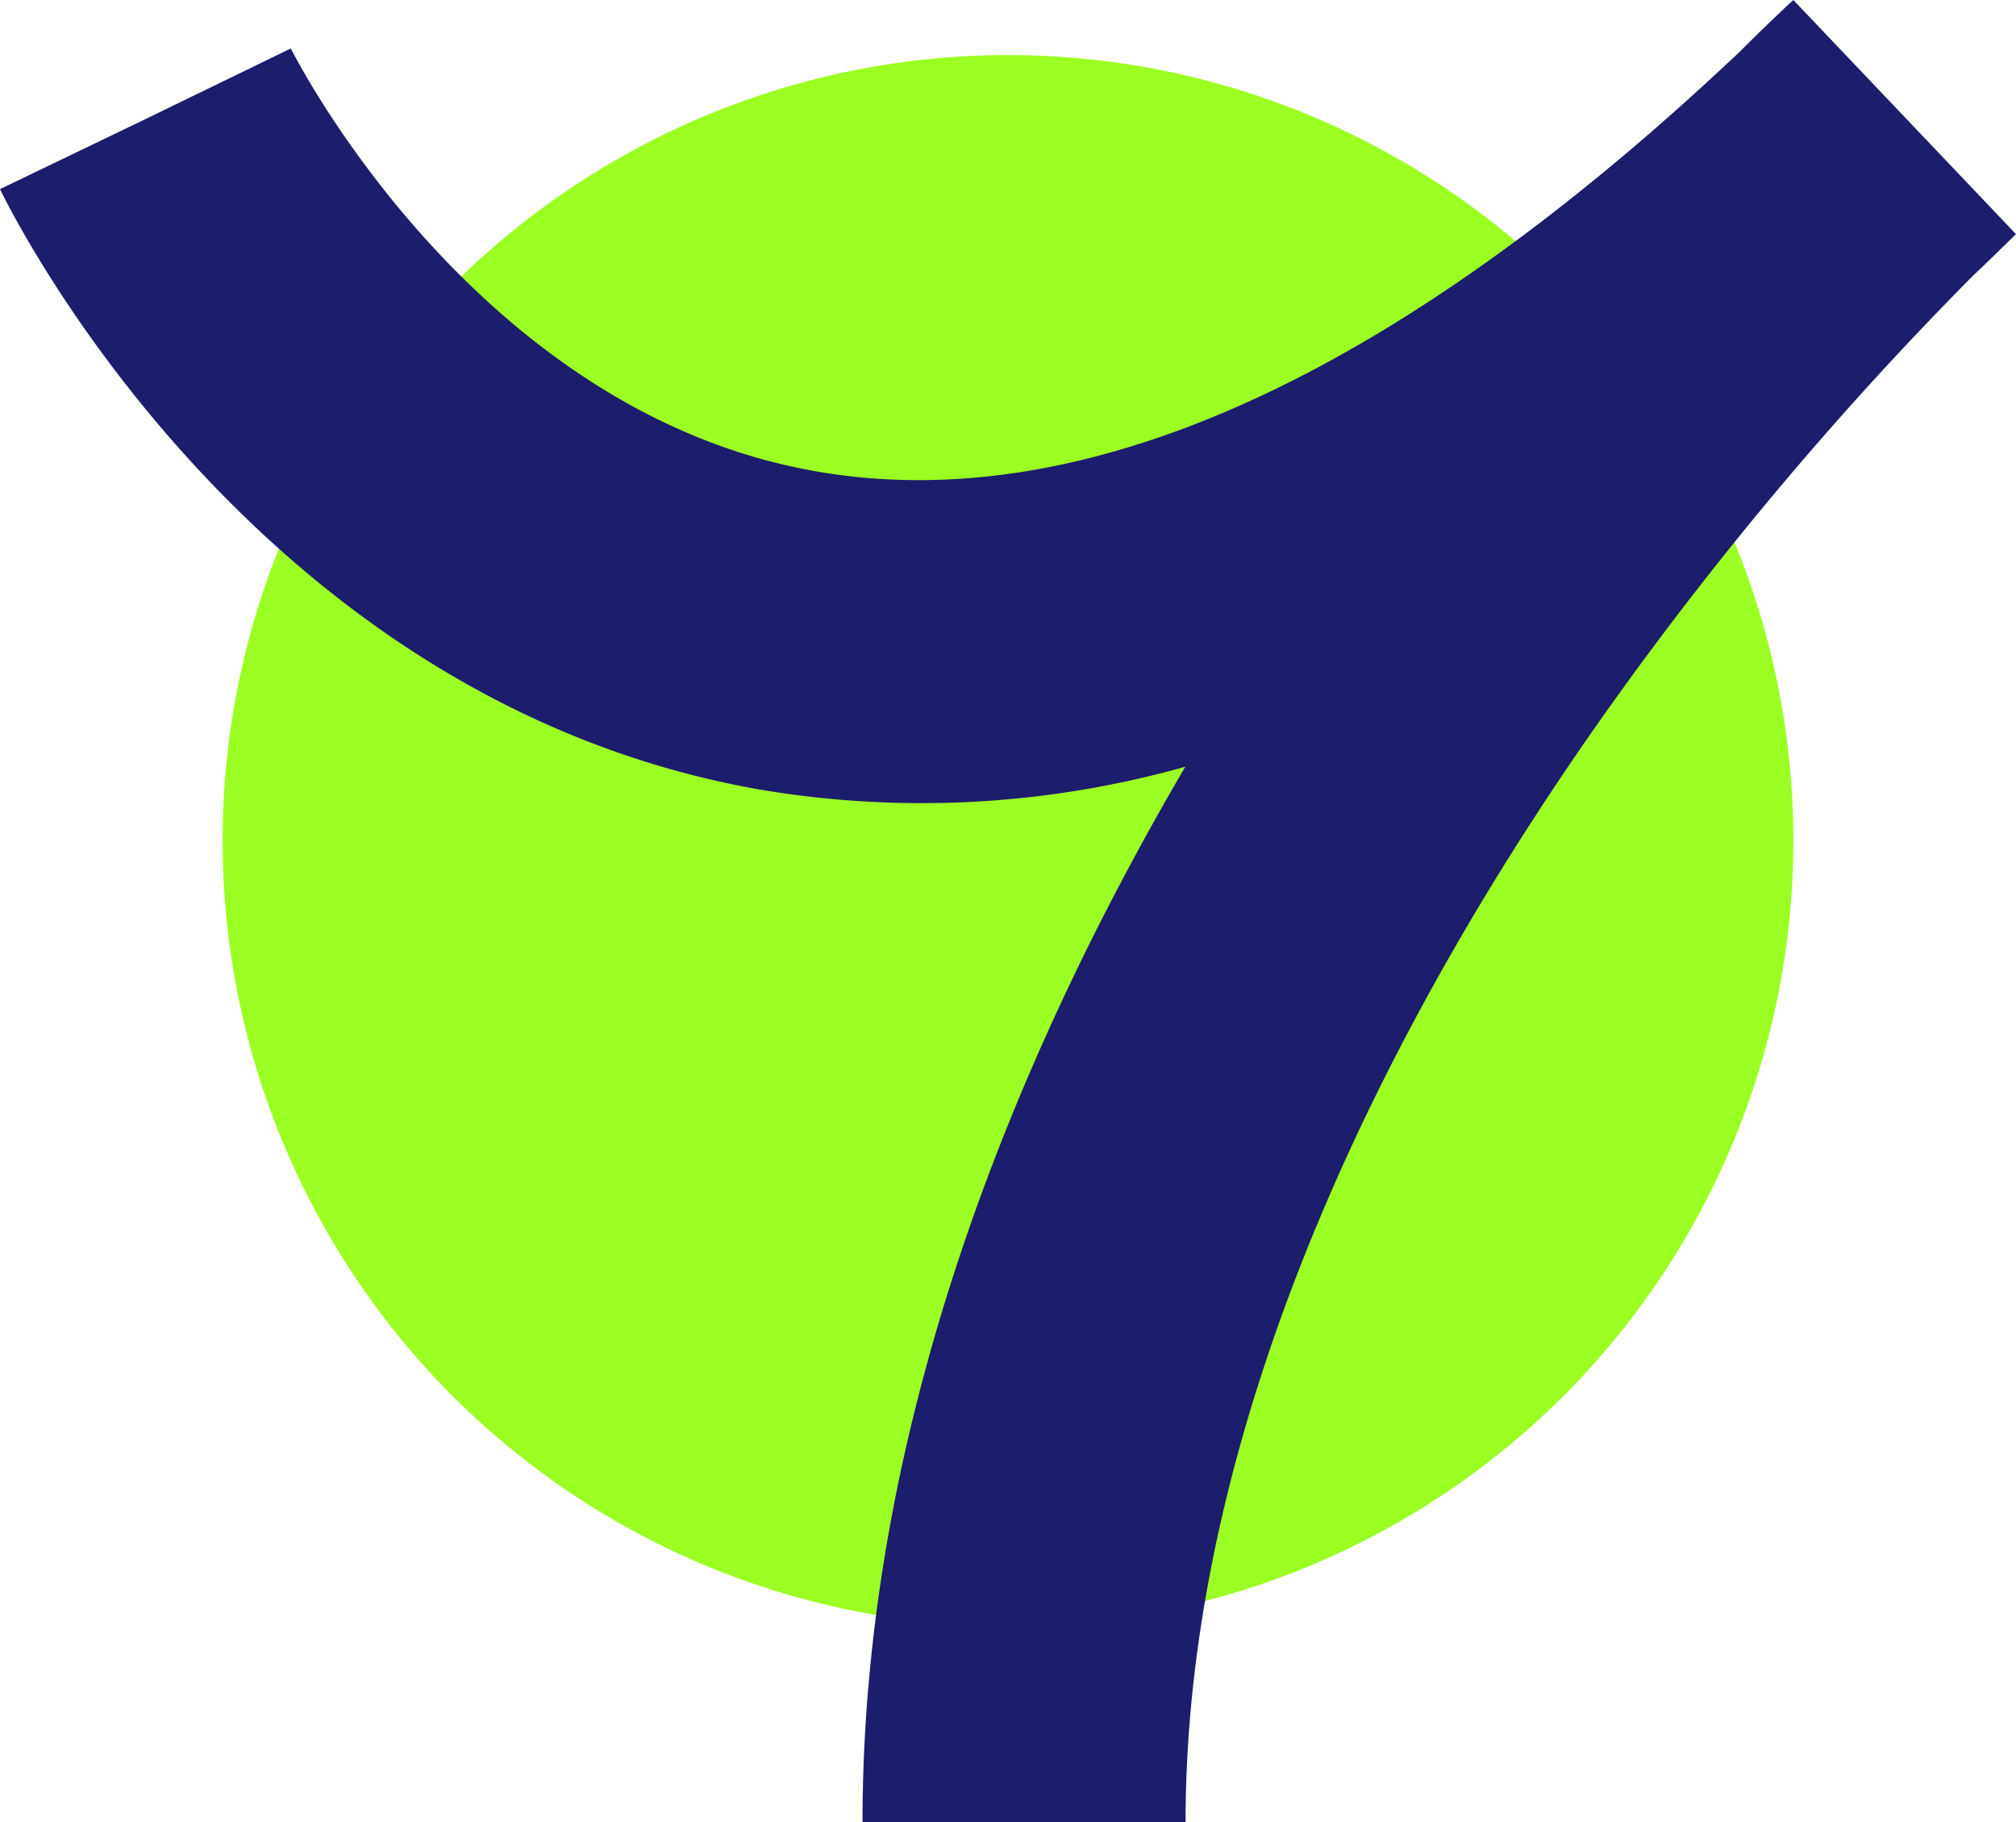
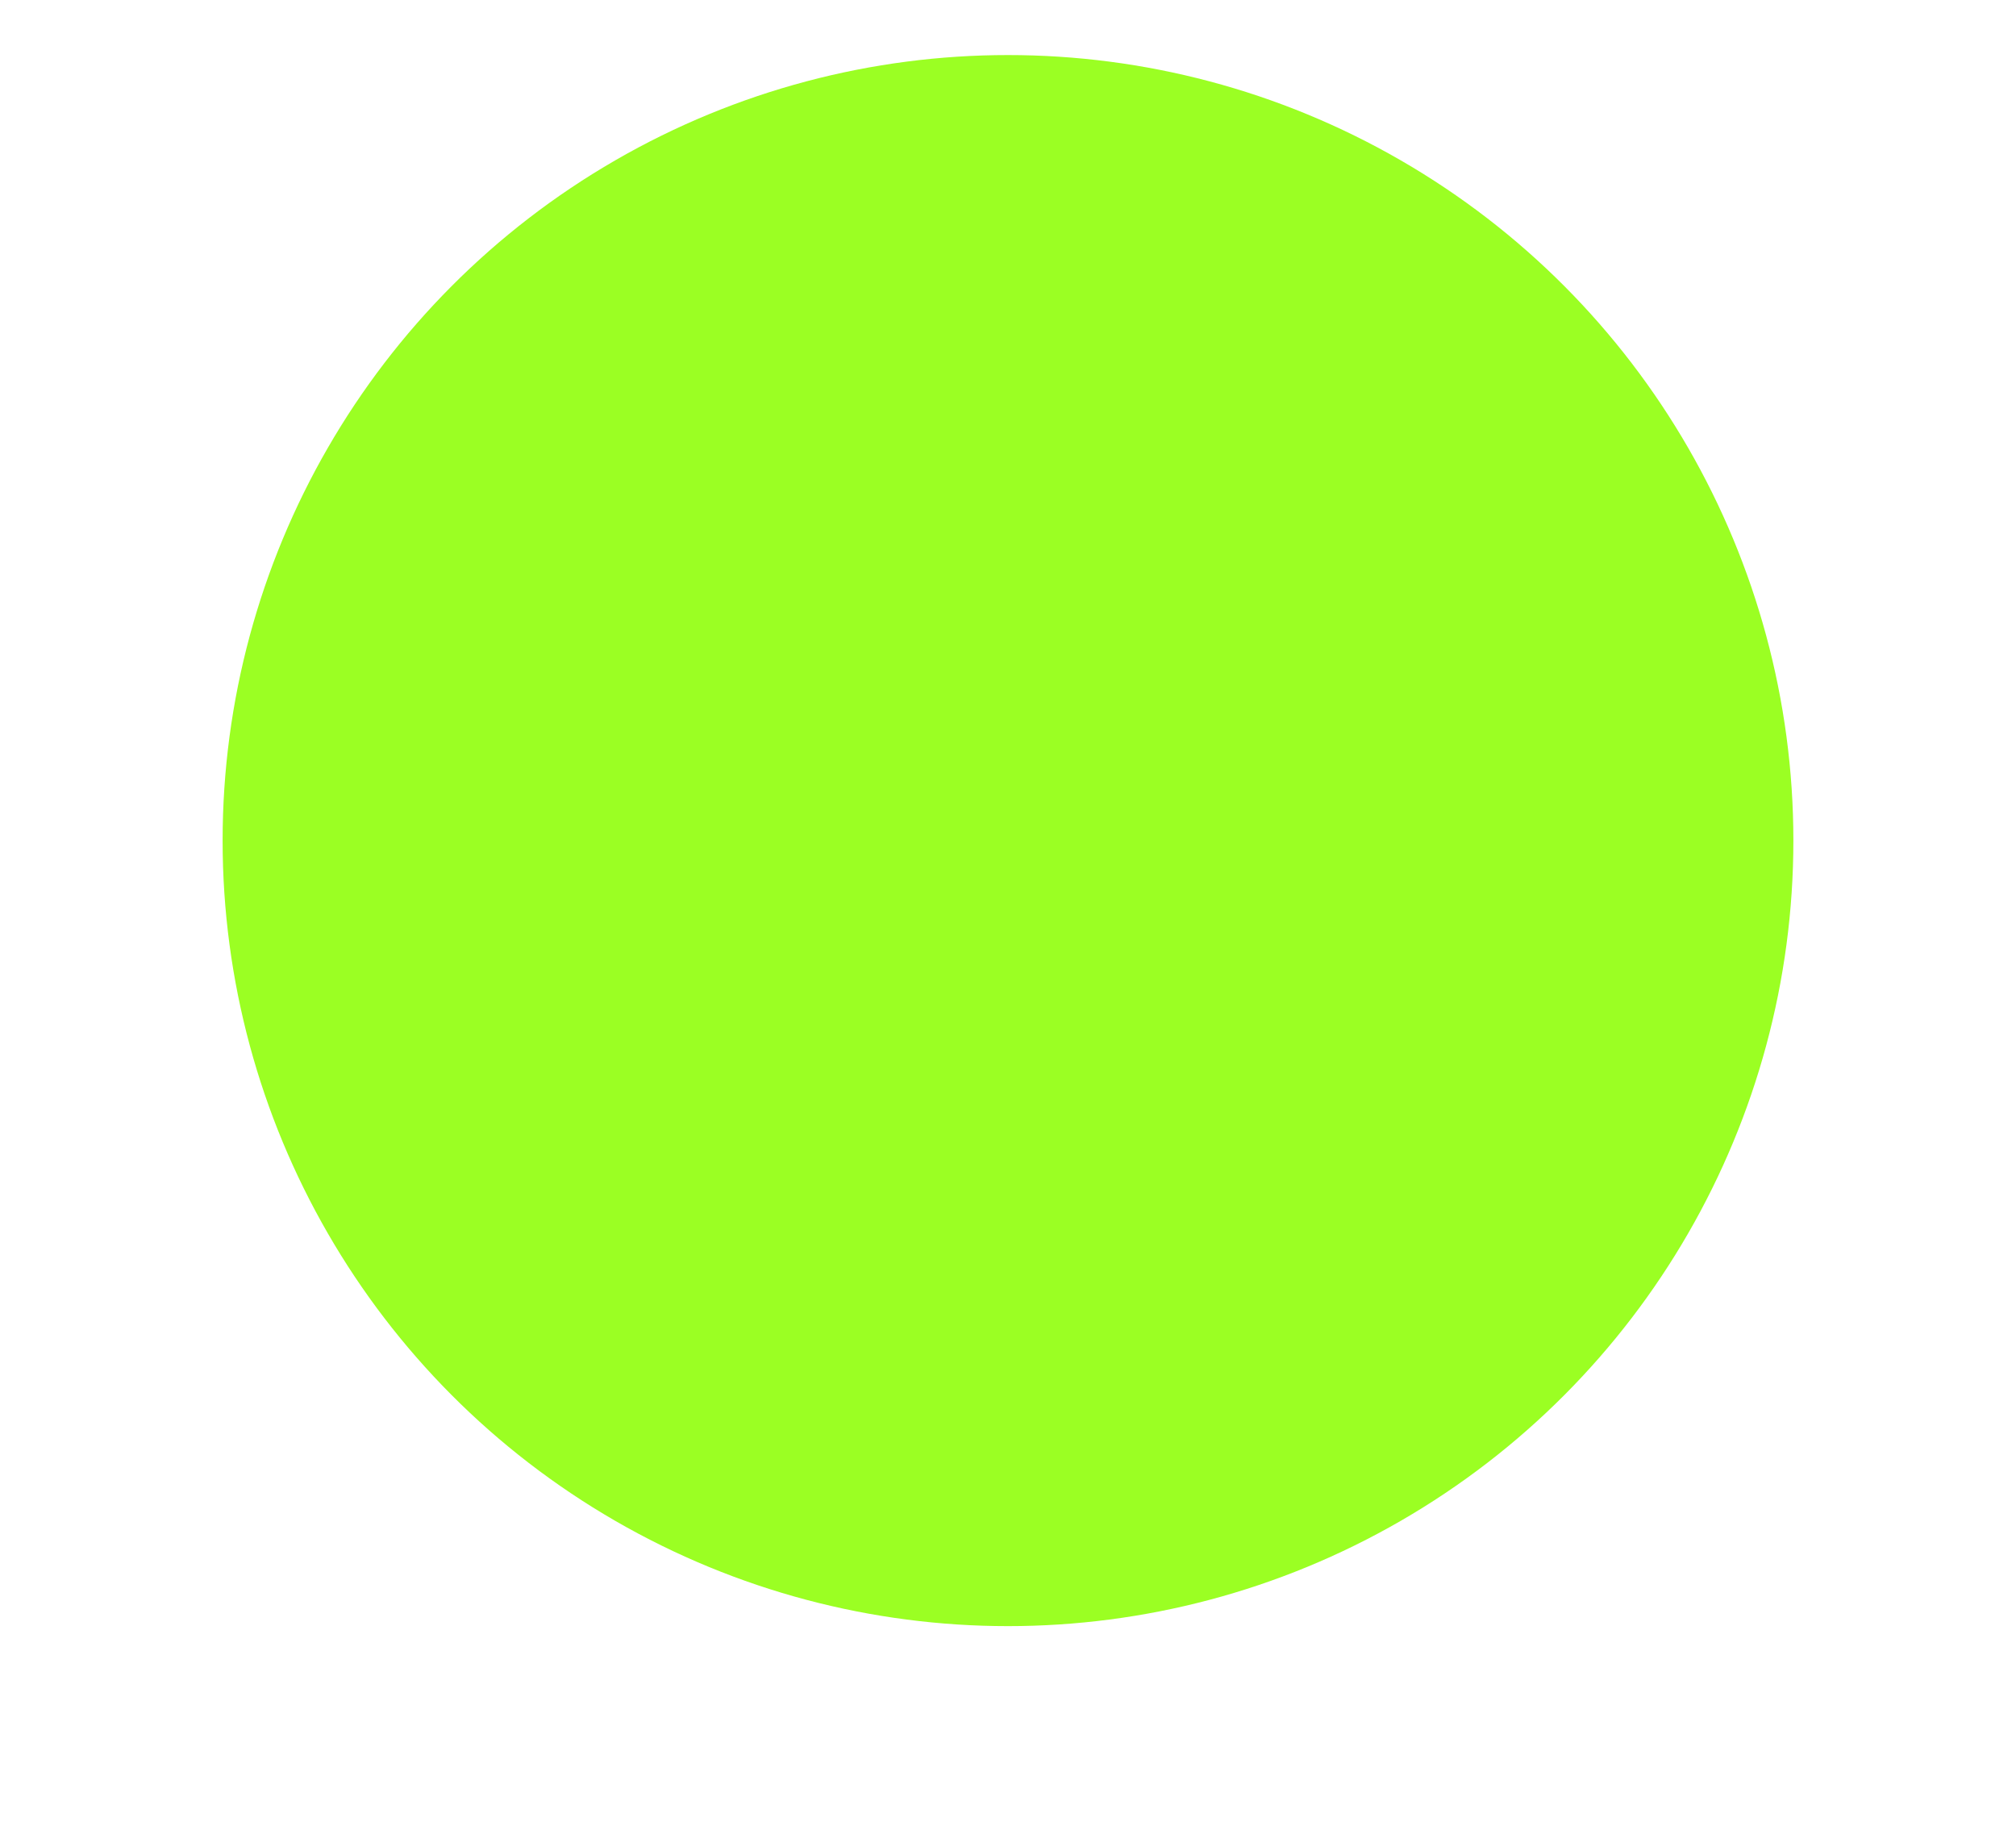
<svg xmlns="http://www.w3.org/2000/svg" width="214.159" height="193.534" viewBox="0 0 214.159 193.534">
  <g id="Group_4" data-name="Group 4" transform="translate(0 -1286.166)">
    <circle id="Ellipse_1" data-name="Ellipse 1" cx="83.431" cy="83.431" r="83.431" transform="translate(23.648 1292.014)" fill="#9bff23" />
    <g id="Group_3" data-name="Group 3" transform="translate(0 1286.166)">
-       <path id="Path_2" data-name="Path 2" d="M125.944,1479.7H91.625c0-41.156,15.529-80.084,34.289-112.1a103.284,103.284,0,0,1-45.04,2.452c-54.121-9.39-79.807-61.579-80.874-63.8l30.925-14.883-15.463,7.442,15.433-7.5c.19.387,19.43,38.759,56.09,44.967,28.492,4.83,61.373-10.177,97.8-44.594,3.158-3.15,5.2-5.041,5.721-5.519l23.649,24.864q-2.34,2.309-4.67,4.528a369.582,369.582,0,0,0-40.412,48.4C149.4,1392.179,125.944,1435.165,125.944,1479.7Z" transform="translate(0 -1286.166)" fill="#1d1d6d" />
-     </g>
+       </g>
  </g>
</svg>